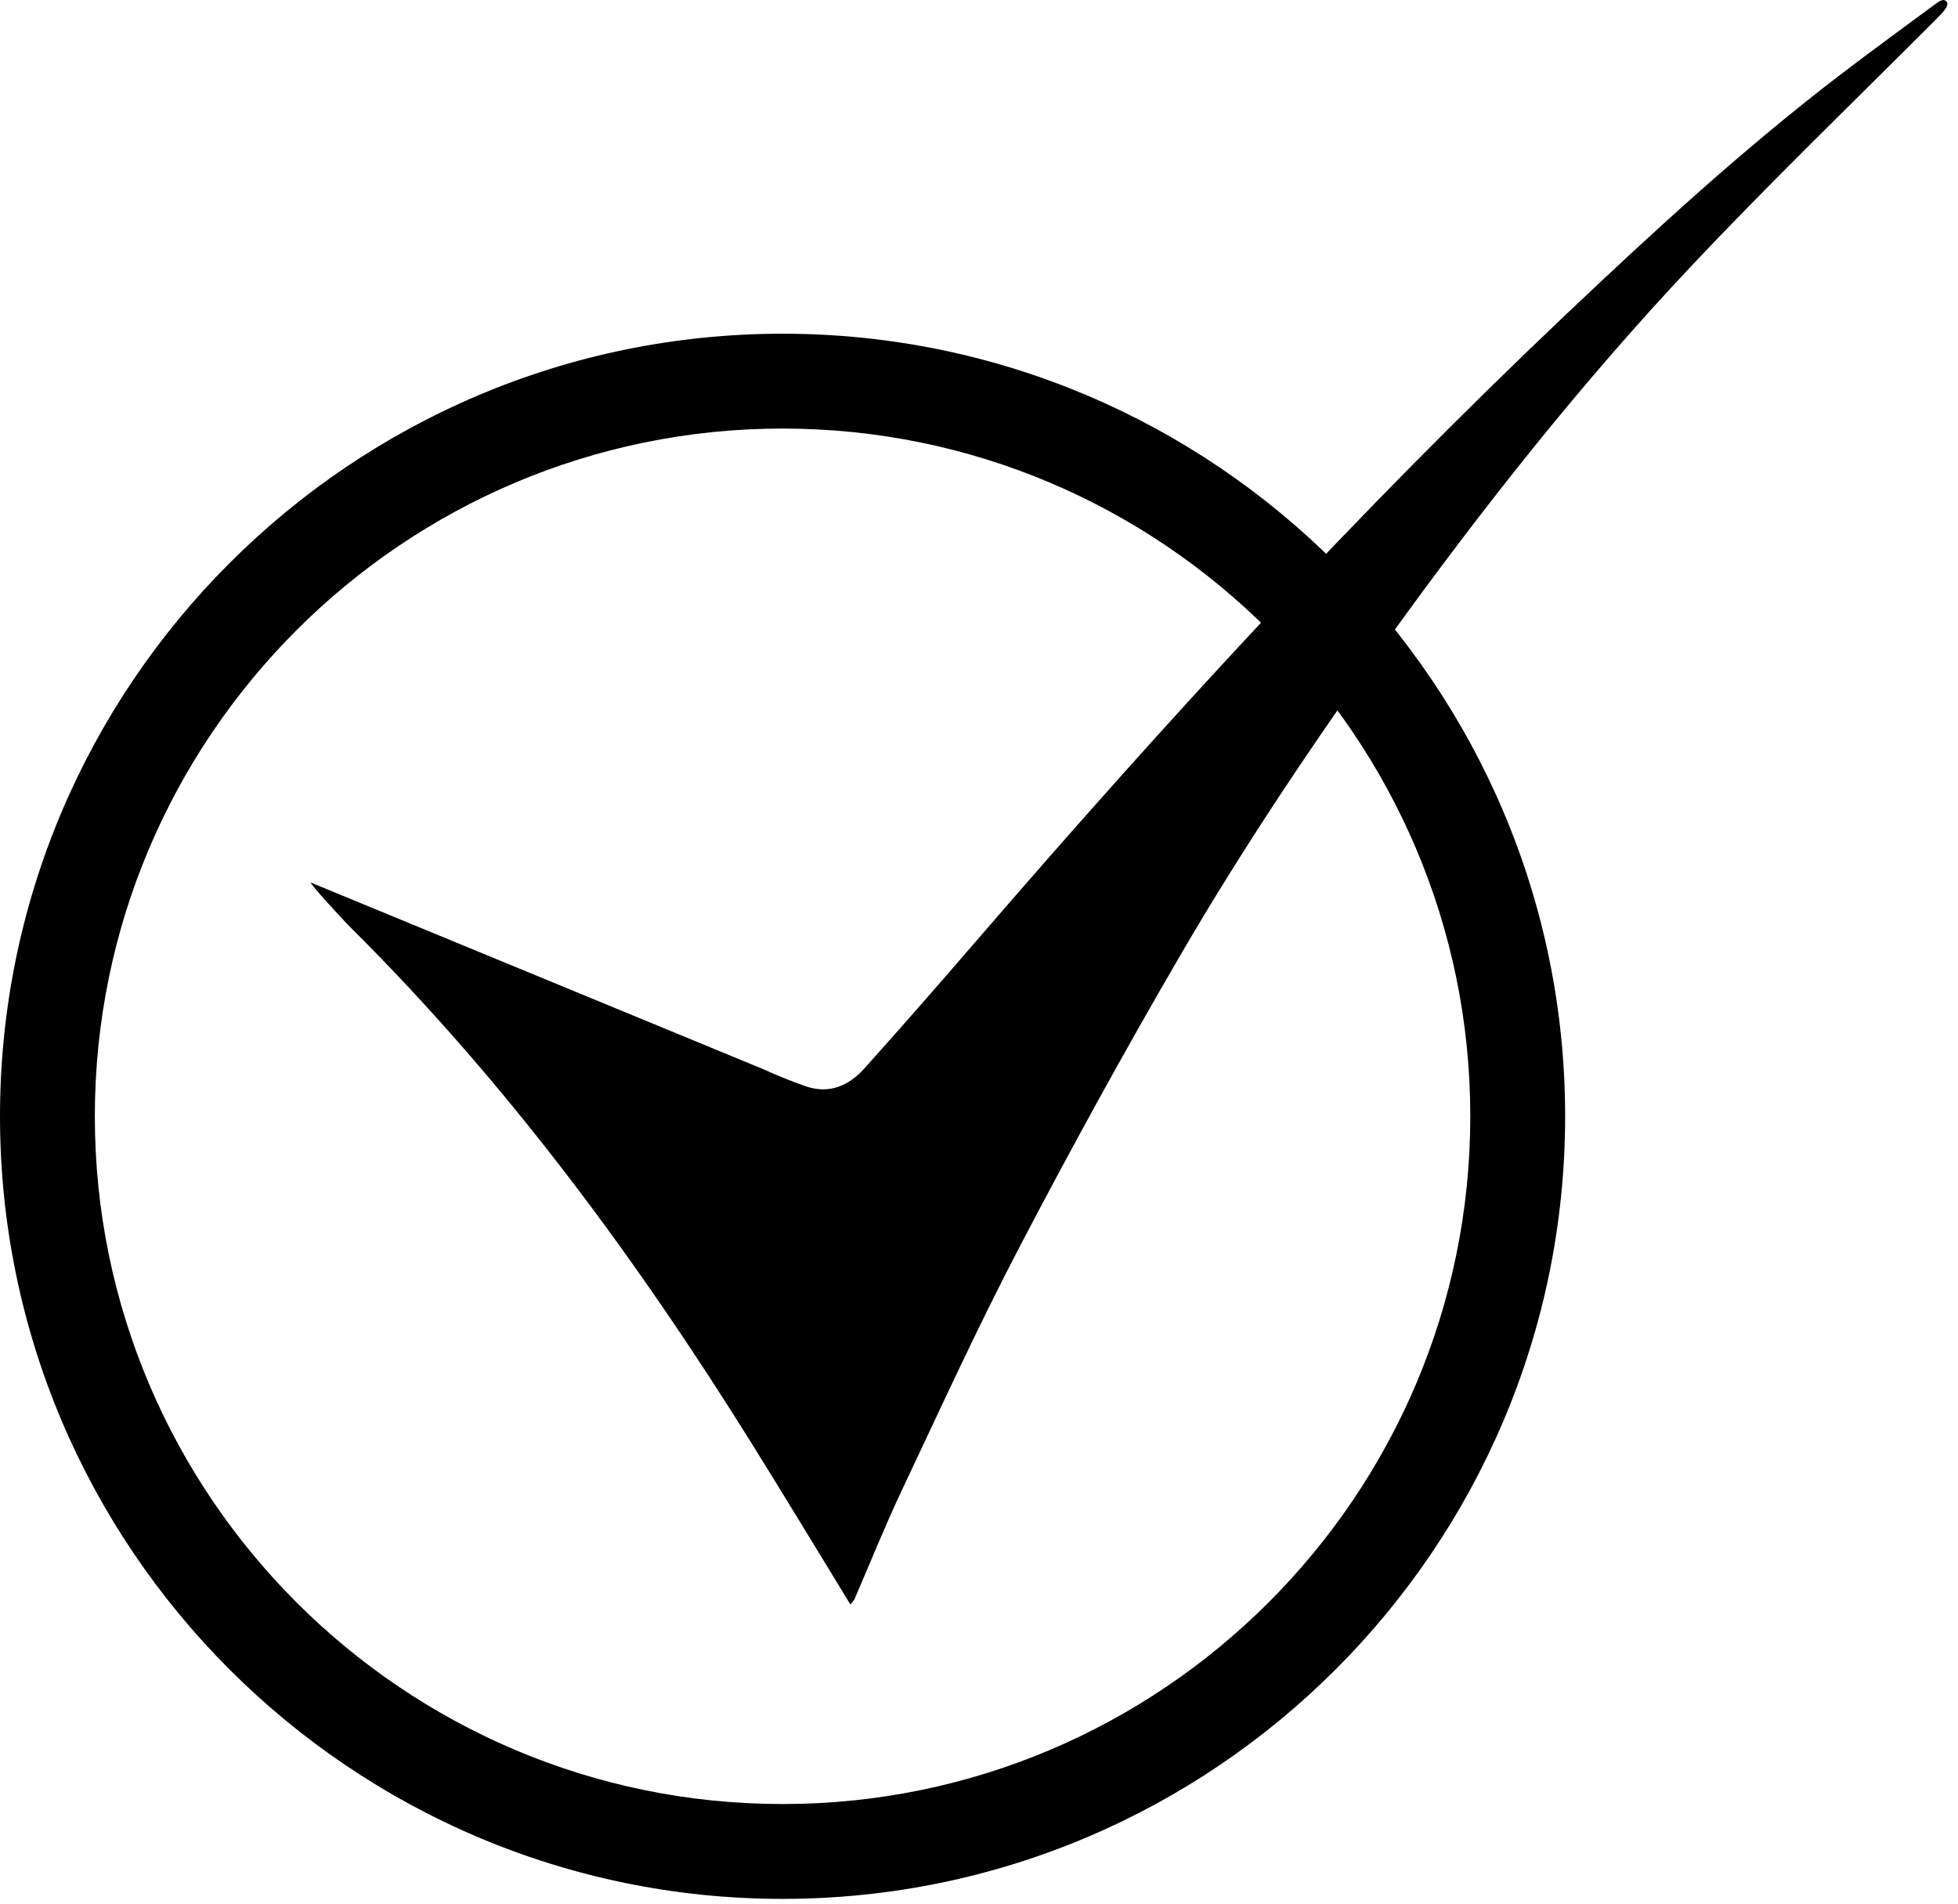
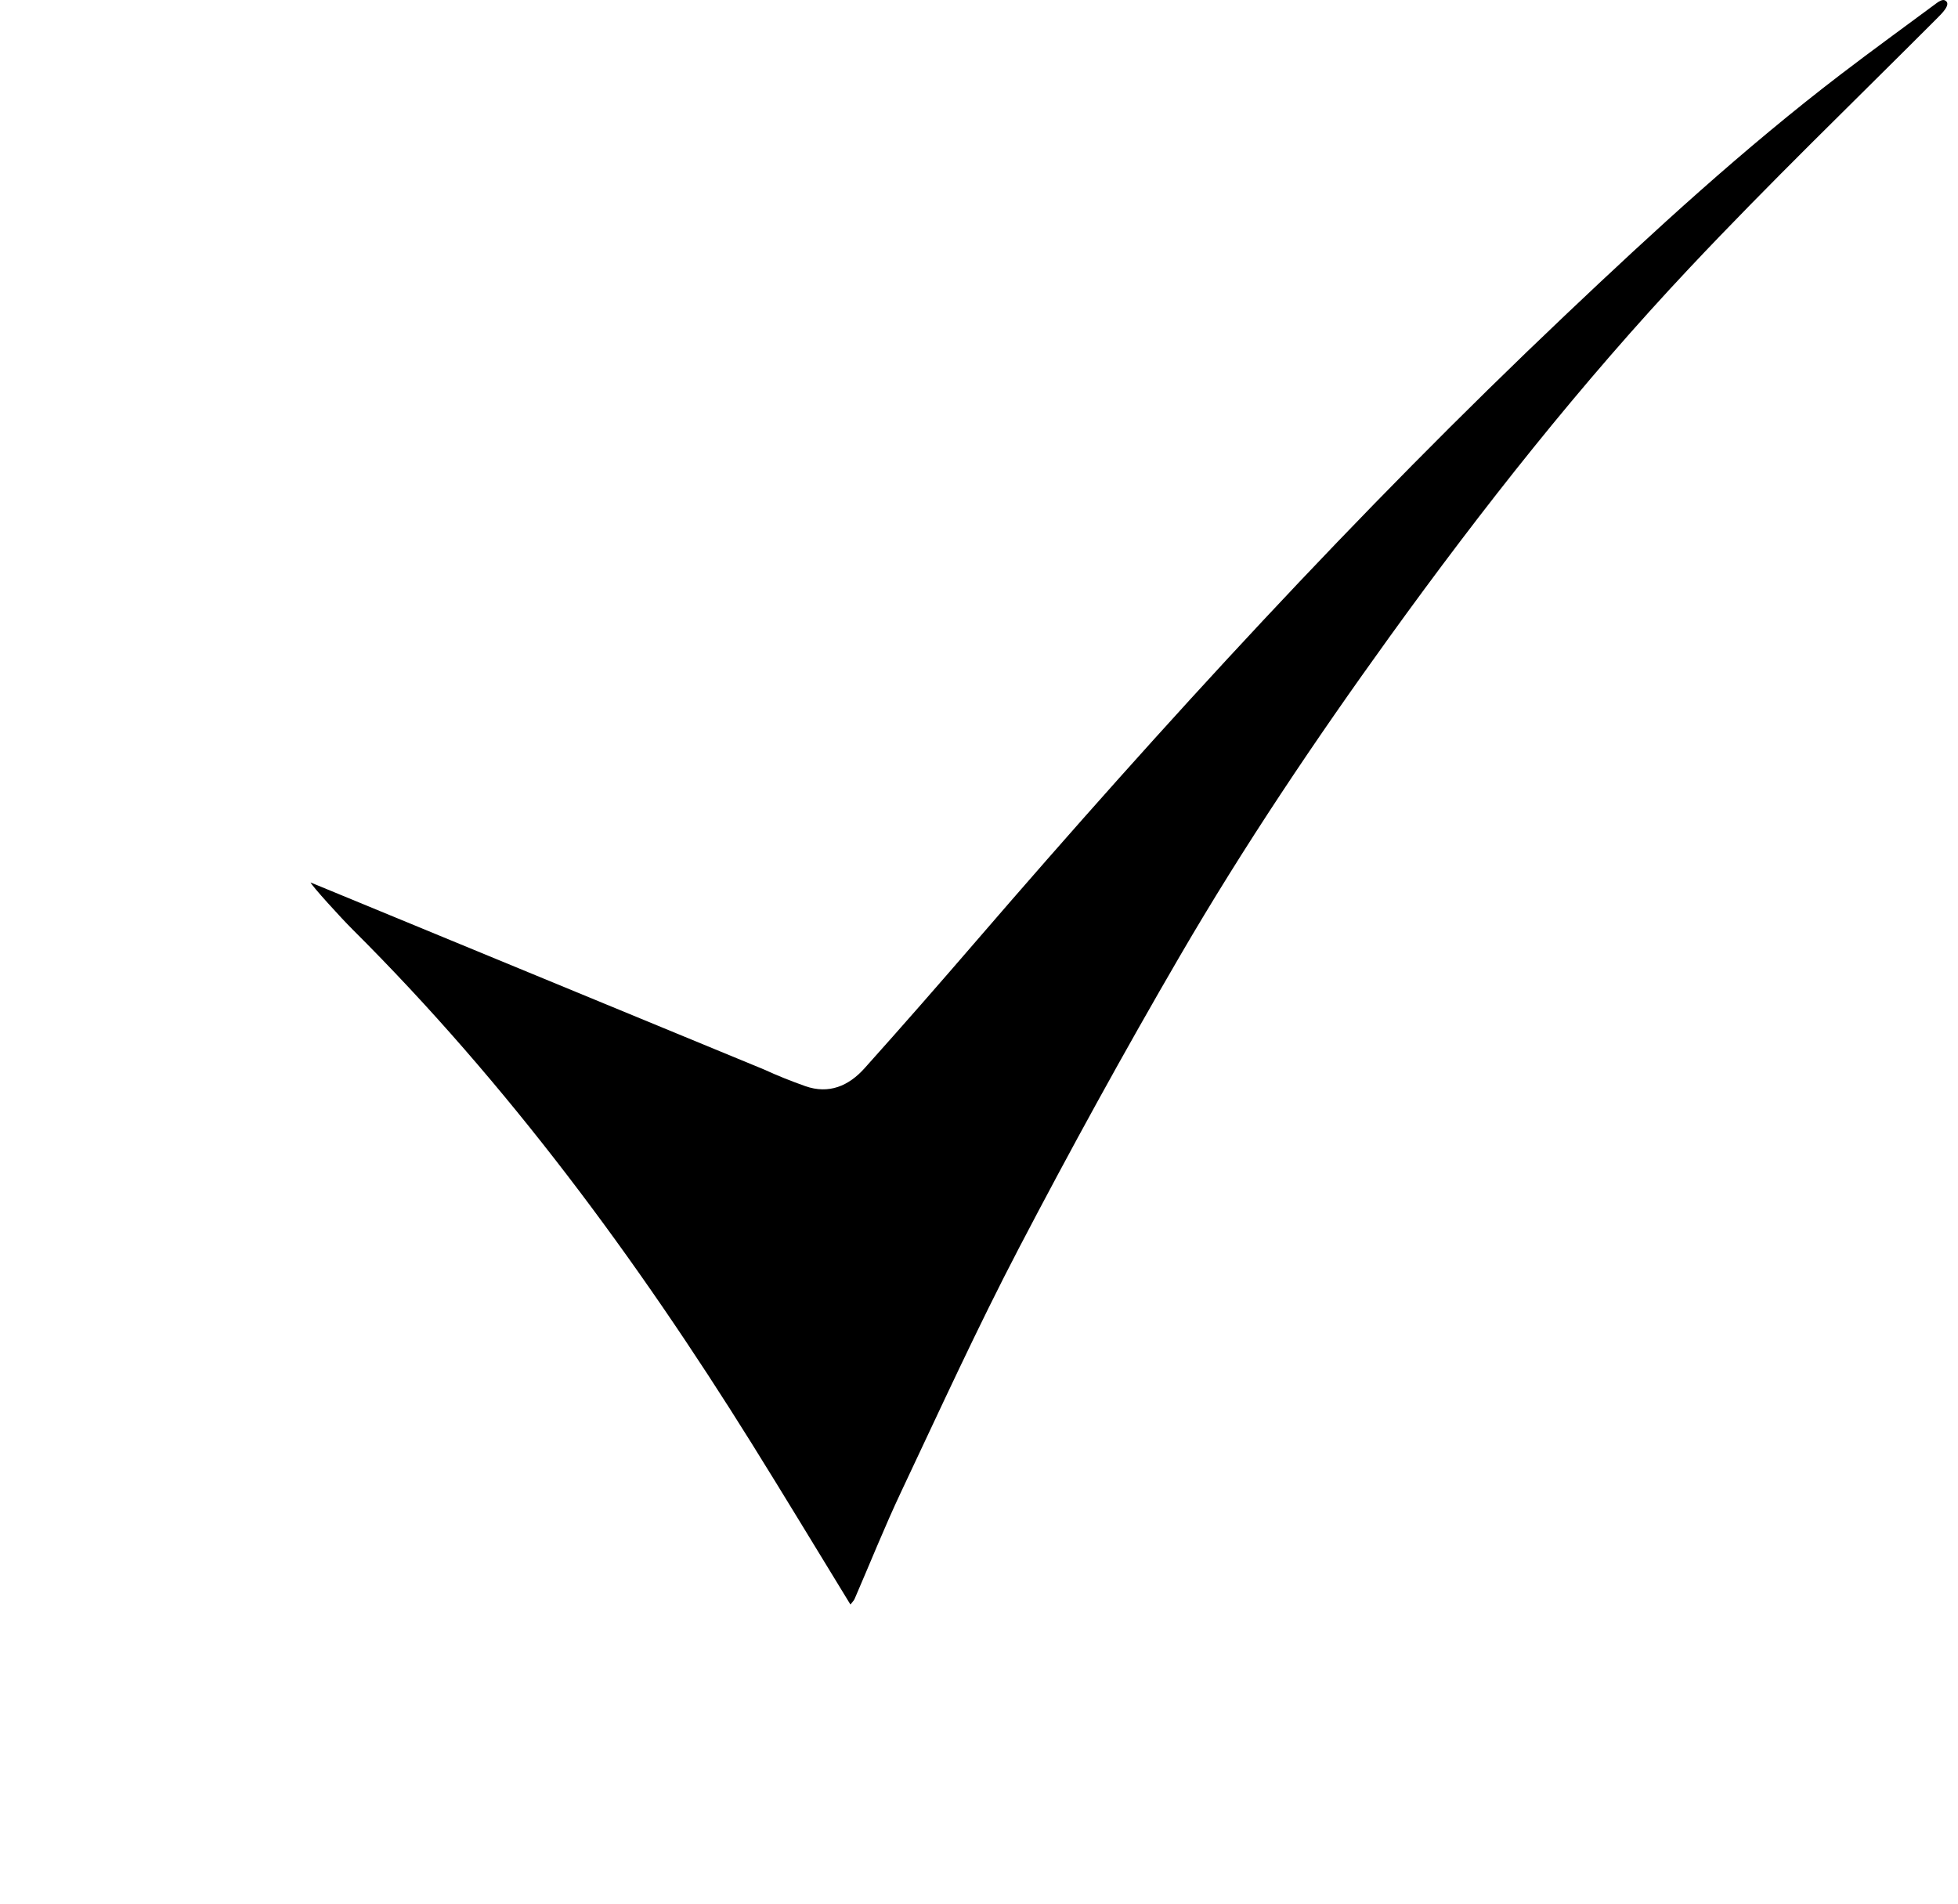
<svg xmlns="http://www.w3.org/2000/svg" width="108" height="105" viewBox="0 0 108 105">
  <g fill="currentColor" fill-rule="evenodd">
-     <path d="M43.165 23.638c-20.918 0-37.934 17.016-37.934 37.934s17.016 37.934 37.934 37.934 37.934-17.016 37.934-37.934-17.016-37.934-37.934-37.934m0 81.099c-23.8 0-43.165-19.362-43.165-43.165s19.365-43.165 43.165-43.165 43.165 19.362 43.165 43.165-19.365 43.165-43.165 43.165" />
    <path d="M17.13 48.674c.078.193 1.64 1.918 2.328 2.603 8.544 8.508 15.643 18.139 22.005 28.34 1.818 2.916 3.593 5.86 5.446 8.885.112-.149.19-.22.228-.307.858-1.979 1.658-3.984 2.578-5.933 2.124-4.497 4.192-9.026 6.494-13.432 2.836-5.429 5.789-10.803 8.87-16.096 3.533-6.07 7.45-11.898 11.561-17.598 5.127-7.108 10.552-13.98 16.556-20.361 4.409-4.687 9.049-9.157 13.597-13.713.298-.299.901-.864.467-1.05-.118-.05-.329.071-.451.168-1.762 1.307-3.53 2.587-5.263 3.912-5.357 4.095-10.317 8.654-15.202 13.284-11.479 10.881-22.149 22.531-32.475 34.501-2.041 2.367-4.098 4.721-6.185 7.048-.866.965-1.958 1.447-3.275.98-.767-.273-1.528-.574-2.267-.915l-25.012-10.316Z" />
  </g>
</svg>